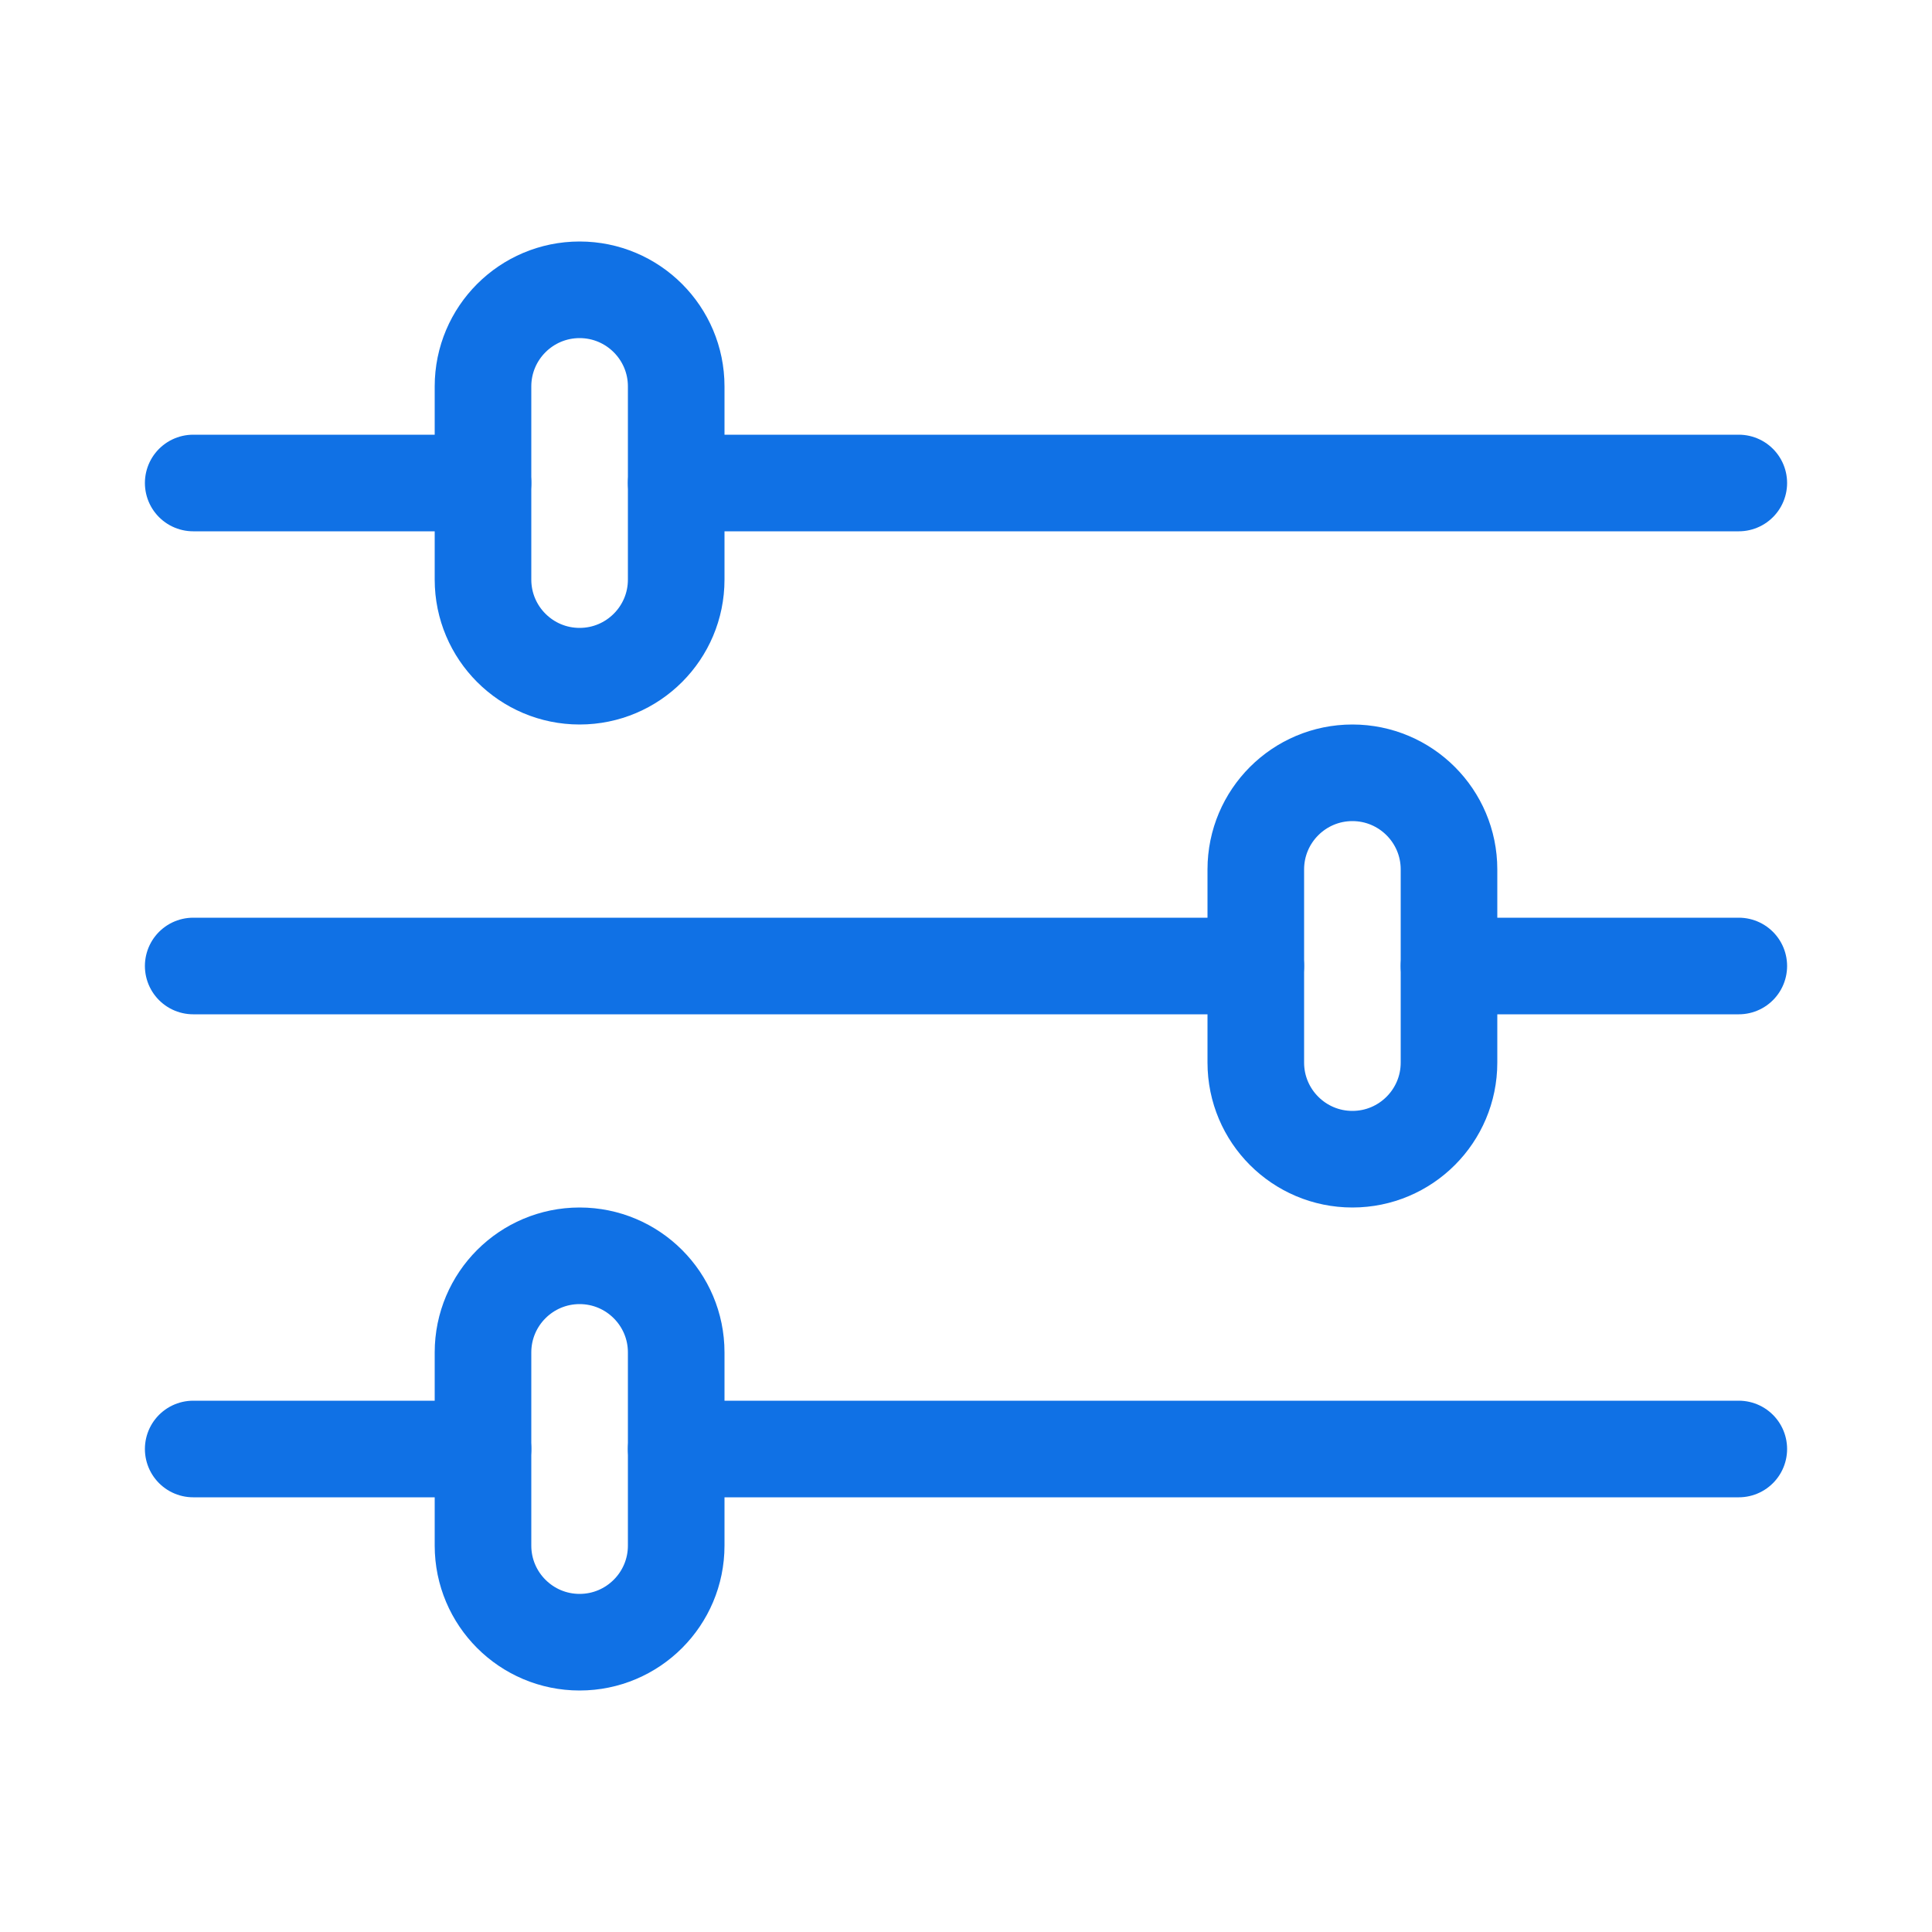
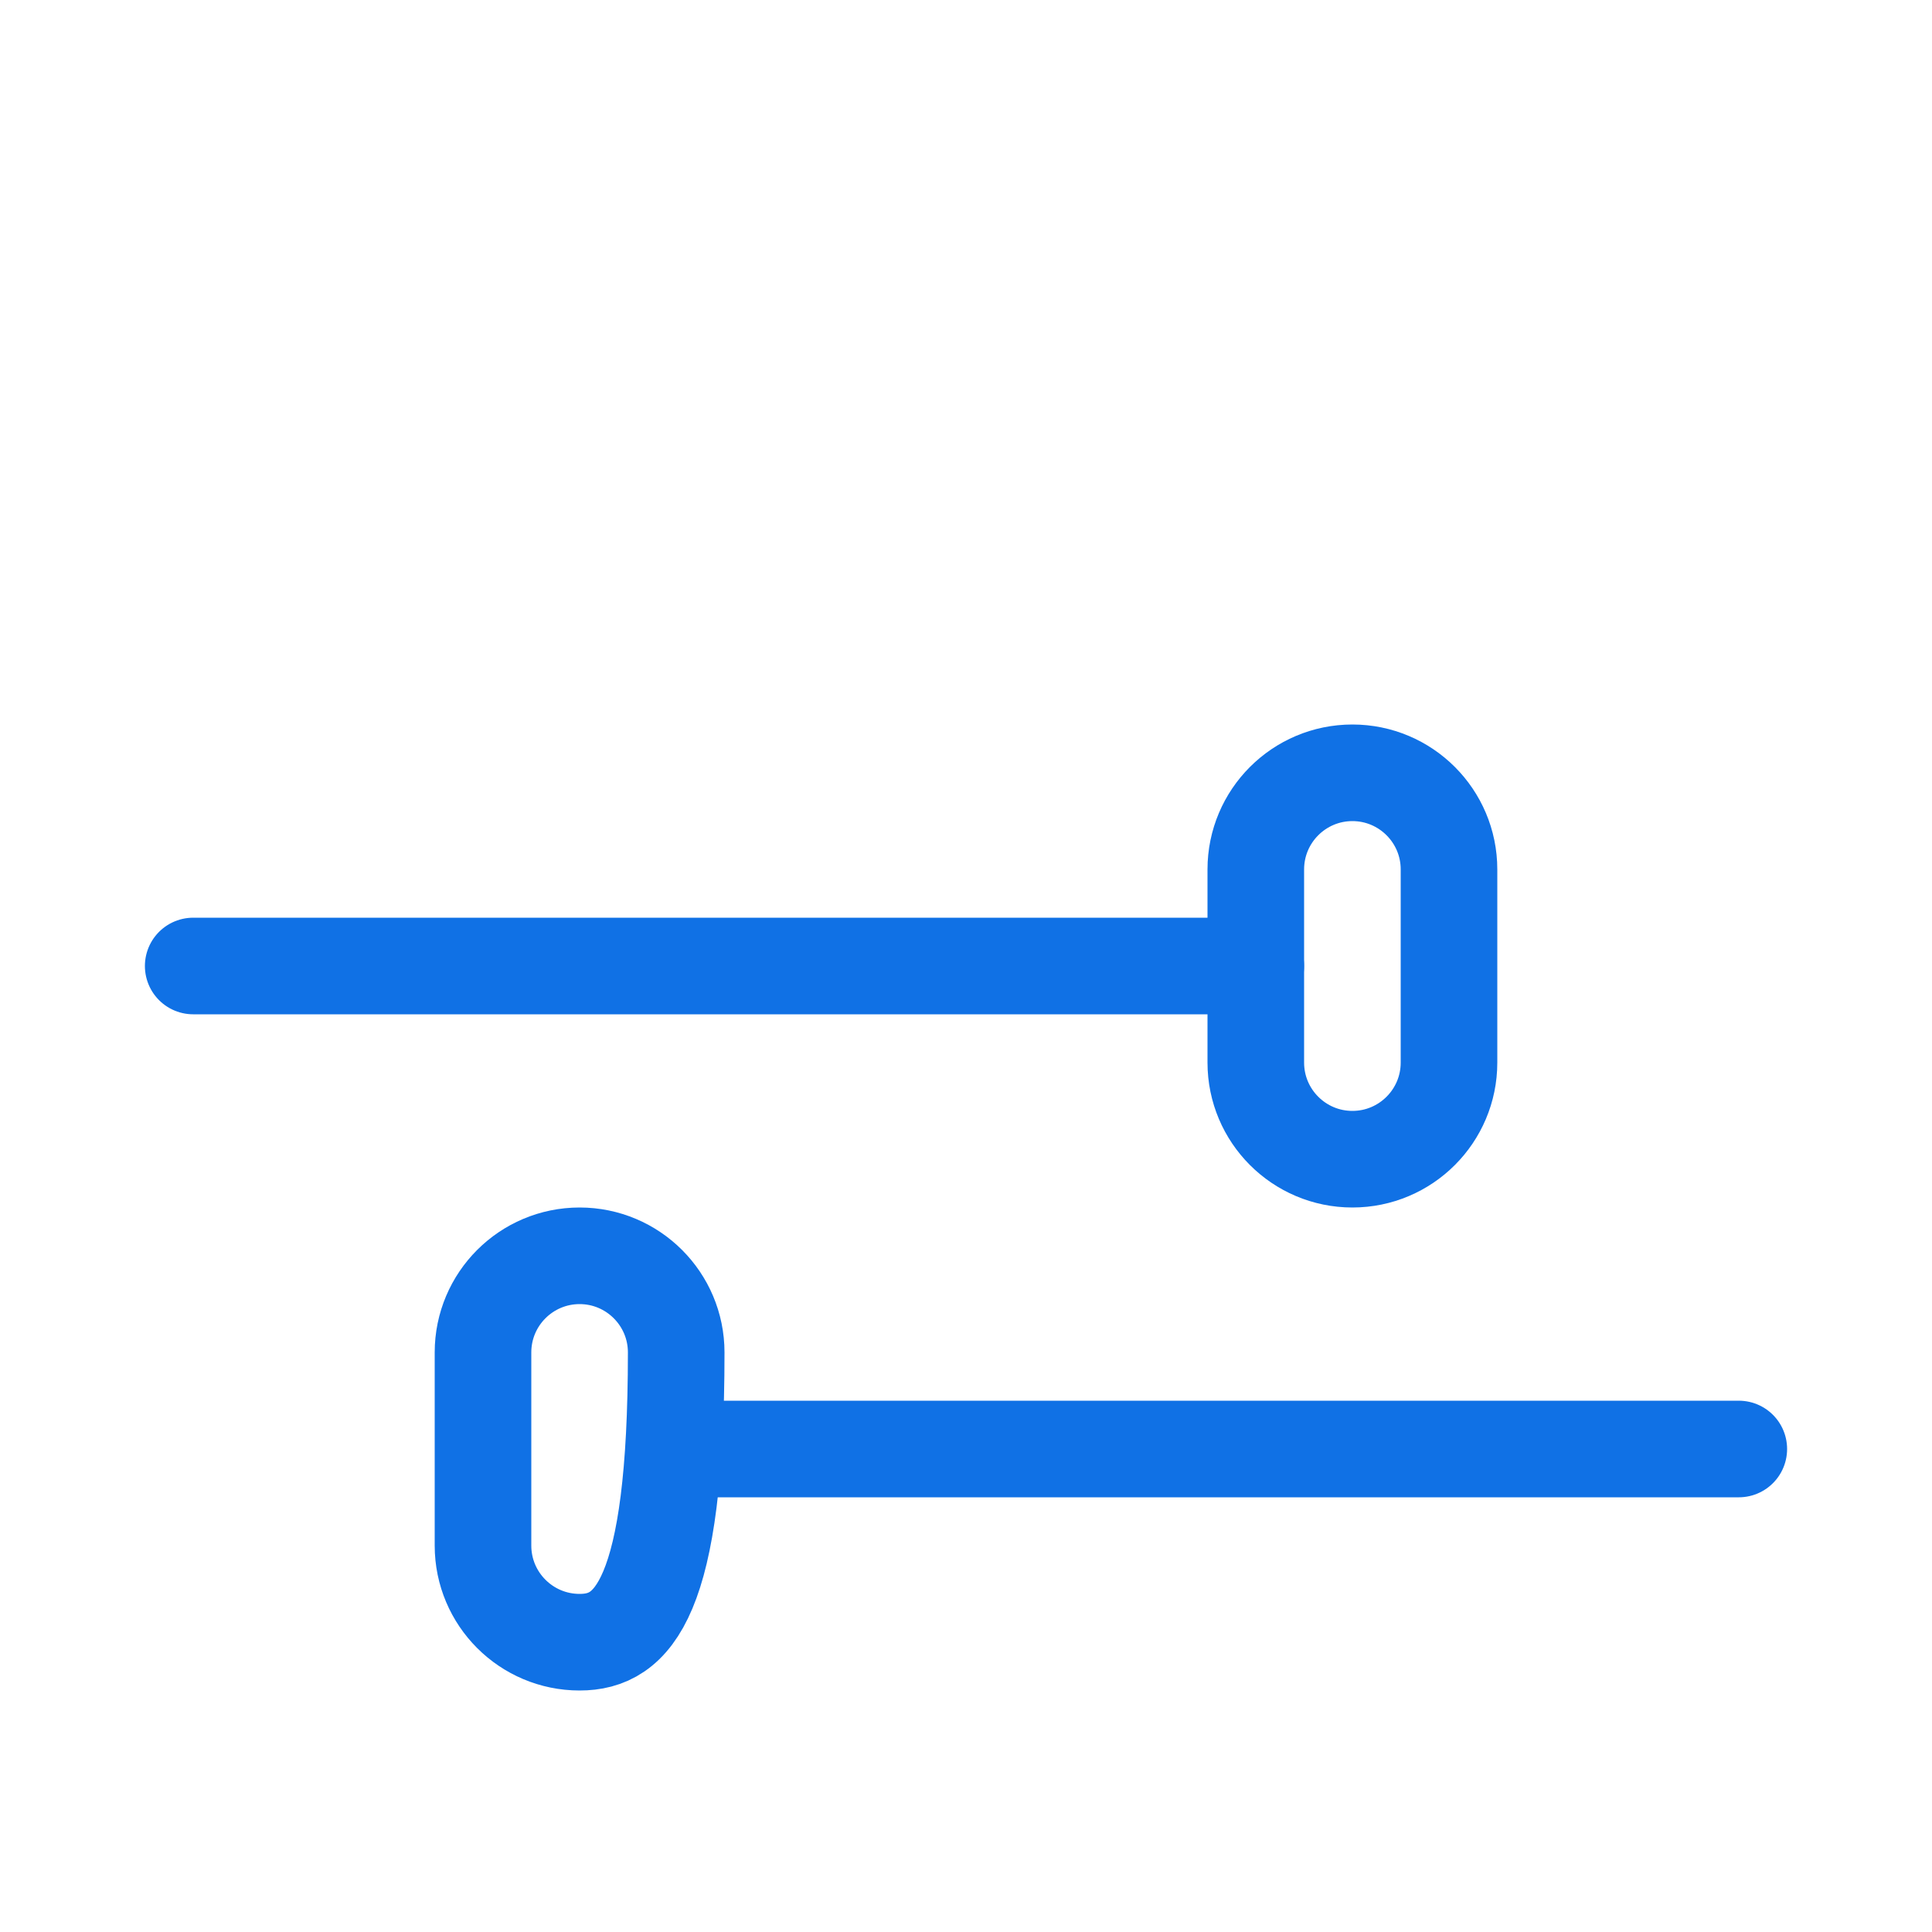
<svg xmlns="http://www.w3.org/2000/svg" width="20" height="20" viewBox="0 0 20 20" fill="none">
-   <path fill-rule="evenodd" clip-rule="evenodd" d="M6 3C6.552 3 7 3.448 7 4V6C7 6.552 6.552 7 6 7C5.448 7 5 6.552 5 6V4C5 3.448 5.448 3 6 3Z" stroke="#1071E5" stroke-linecap="round" stroke-linejoin="round" />
-   <path d="M18 5H7" stroke="#1071E5" stroke-linecap="round" stroke-linejoin="round" />
-   <path d="M5 5H2" stroke="#1071E5" stroke-linecap="round" stroke-linejoin="round" />
-   <path fill-rule="evenodd" clip-rule="evenodd" d="M6 13C6.552 13 7 13.448 7 14V16C7 16.552 6.552 17 6 17C5.448 17 5 16.552 5 16V14C5 13.448 5.448 13 6 13Z" stroke="#1071E5" stroke-linecap="round" stroke-linejoin="round" />
+   <path fill-rule="evenodd" clip-rule="evenodd" d="M6 13C6.552 13 7 13.448 7 14C7 16.552 6.552 17 6 17C5.448 17 5 16.552 5 16V14C5 13.448 5.448 13 6 13Z" stroke="#1071E5" stroke-linecap="round" stroke-linejoin="round" />
  <path d="M18 15H7" stroke="#1071E5" stroke-linecap="round" stroke-linejoin="round" />
-   <path d="M5 15H2" stroke="#1071E5" stroke-linecap="round" stroke-linejoin="round" />
  <path fill-rule="evenodd" clip-rule="evenodd" d="M14 8C14.552 8 15 8.448 15 9V11C15 11.552 14.552 12 14 12C13.448 12 13 11.552 13 11V9C13 8.448 13.448 8 14 8Z" stroke="#1071E5" stroke-linecap="round" stroke-linejoin="round" />
  <path d="M13 10H2" stroke="#1071E5" stroke-linecap="round" stroke-linejoin="round" />
-   <path d="M18 10H15" stroke="#1071E5" stroke-linecap="round" stroke-linejoin="round" />
</svg>